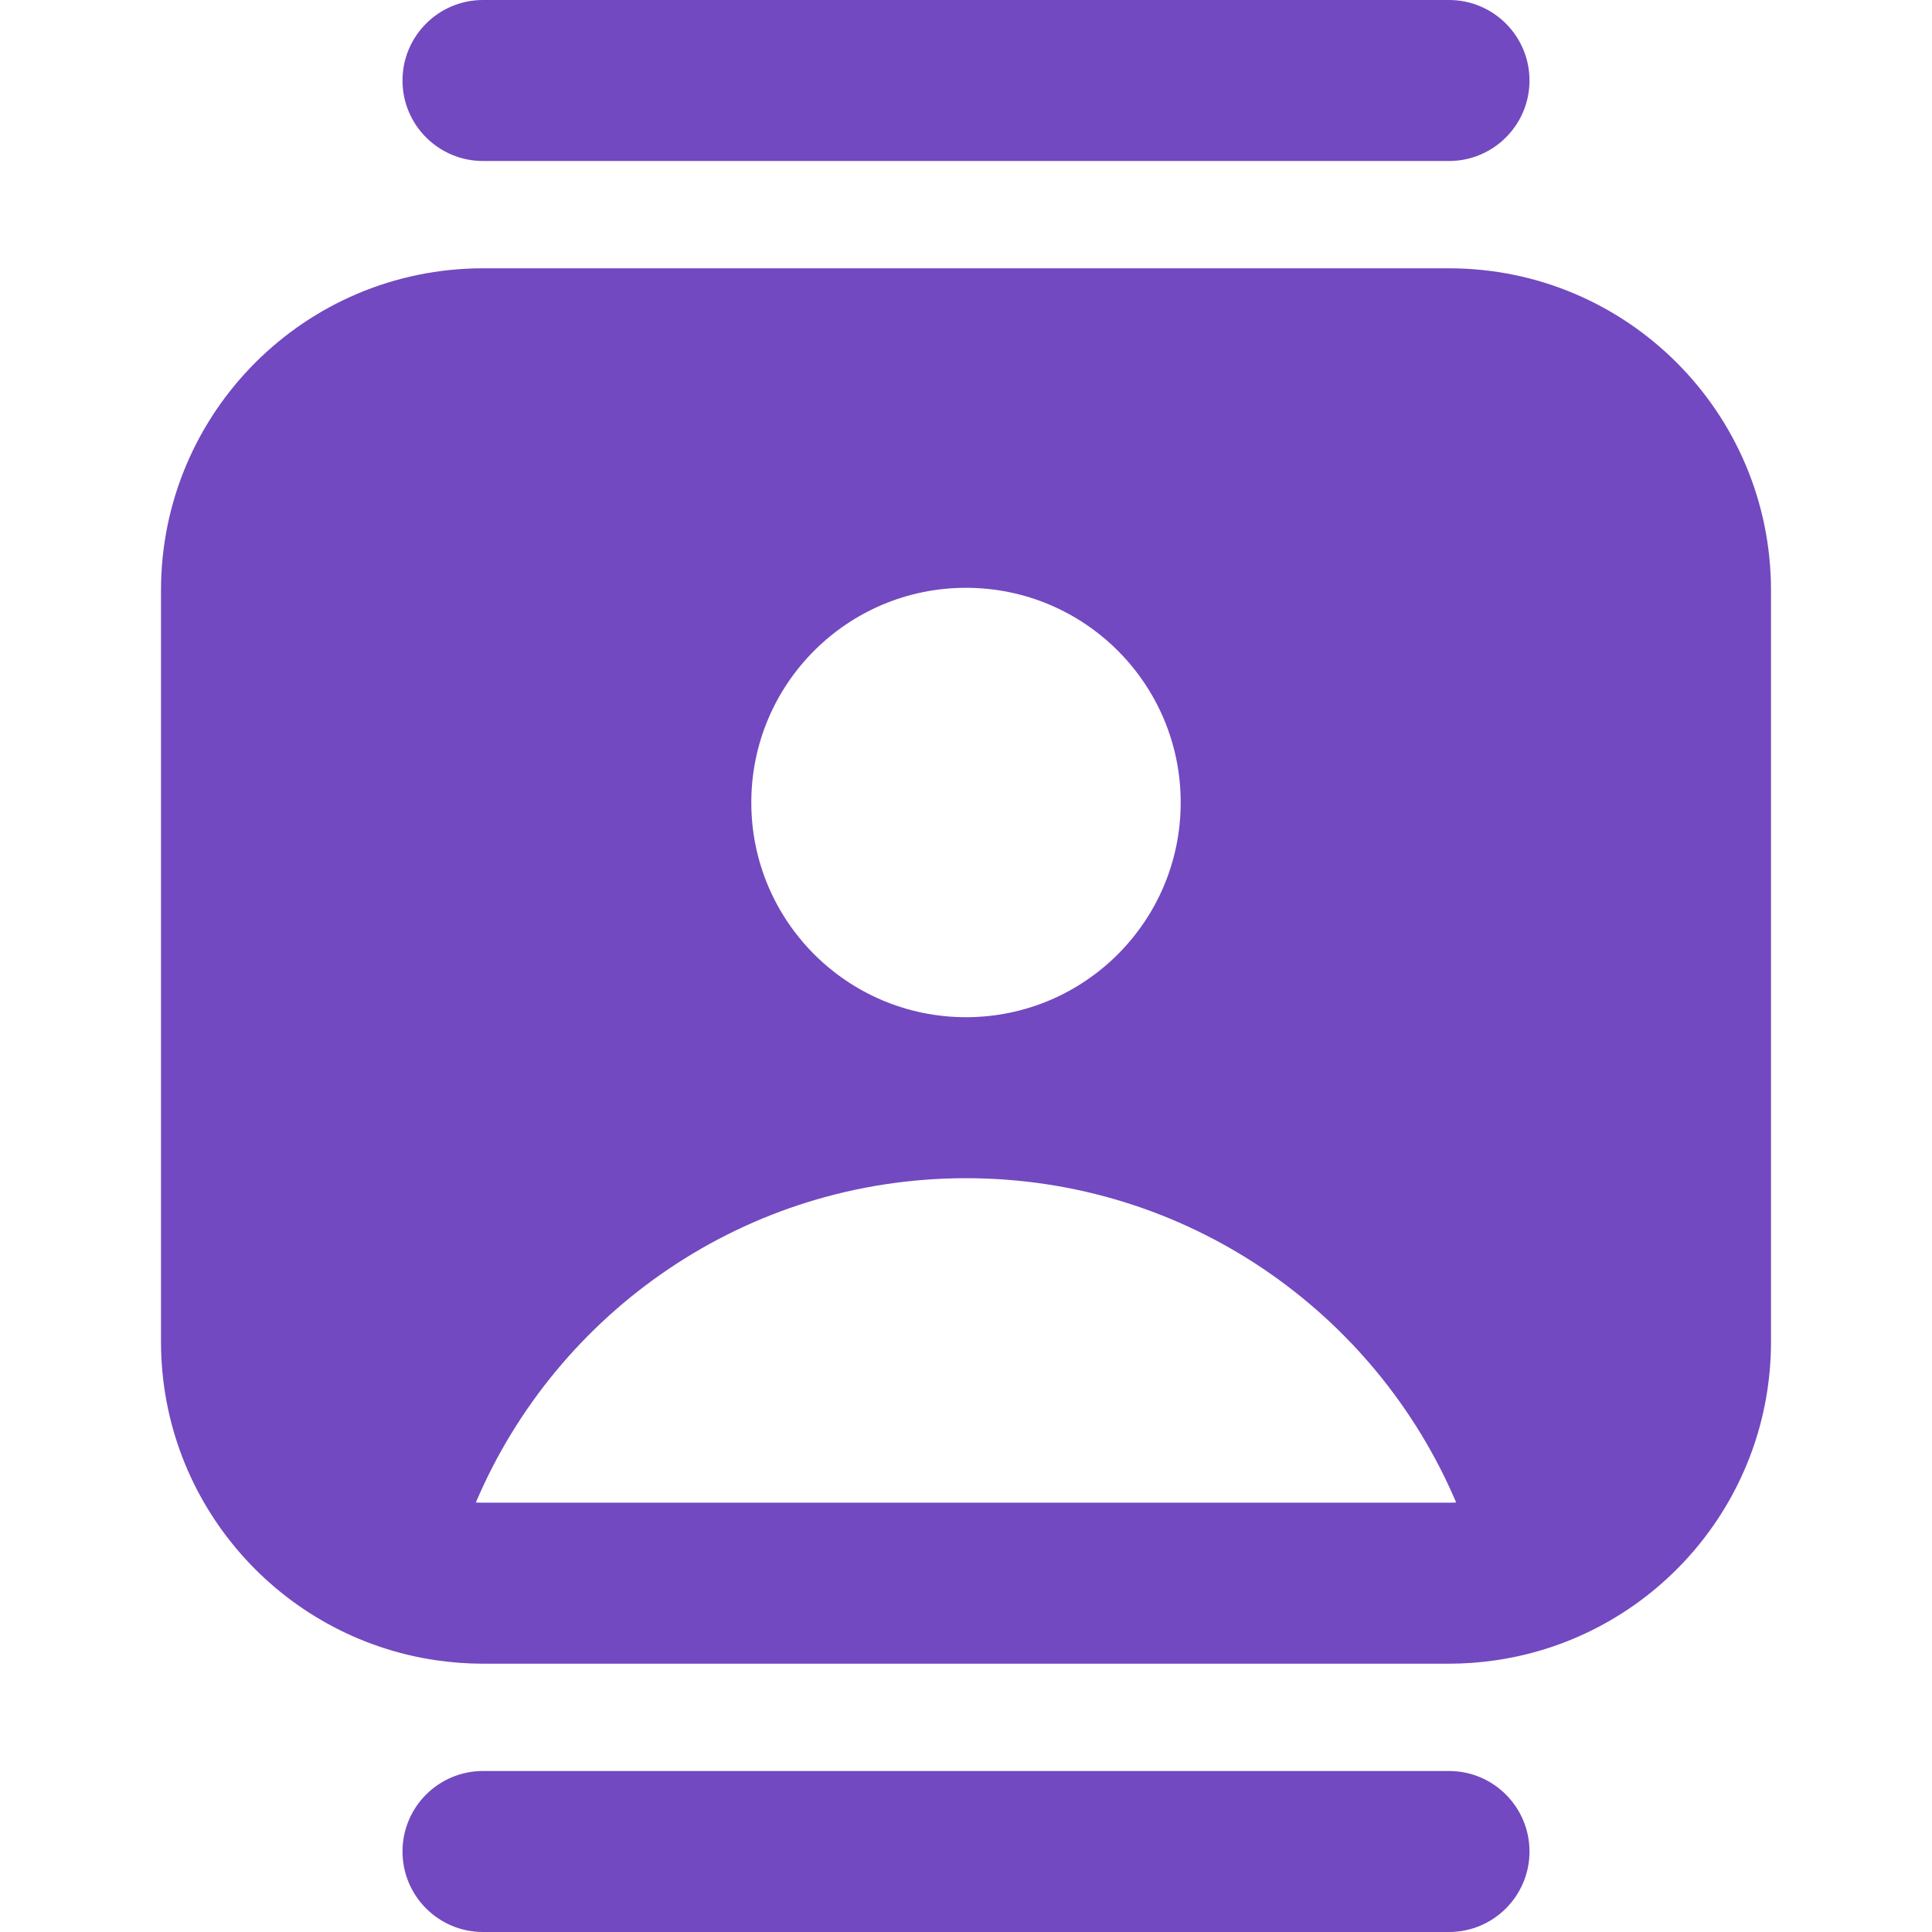
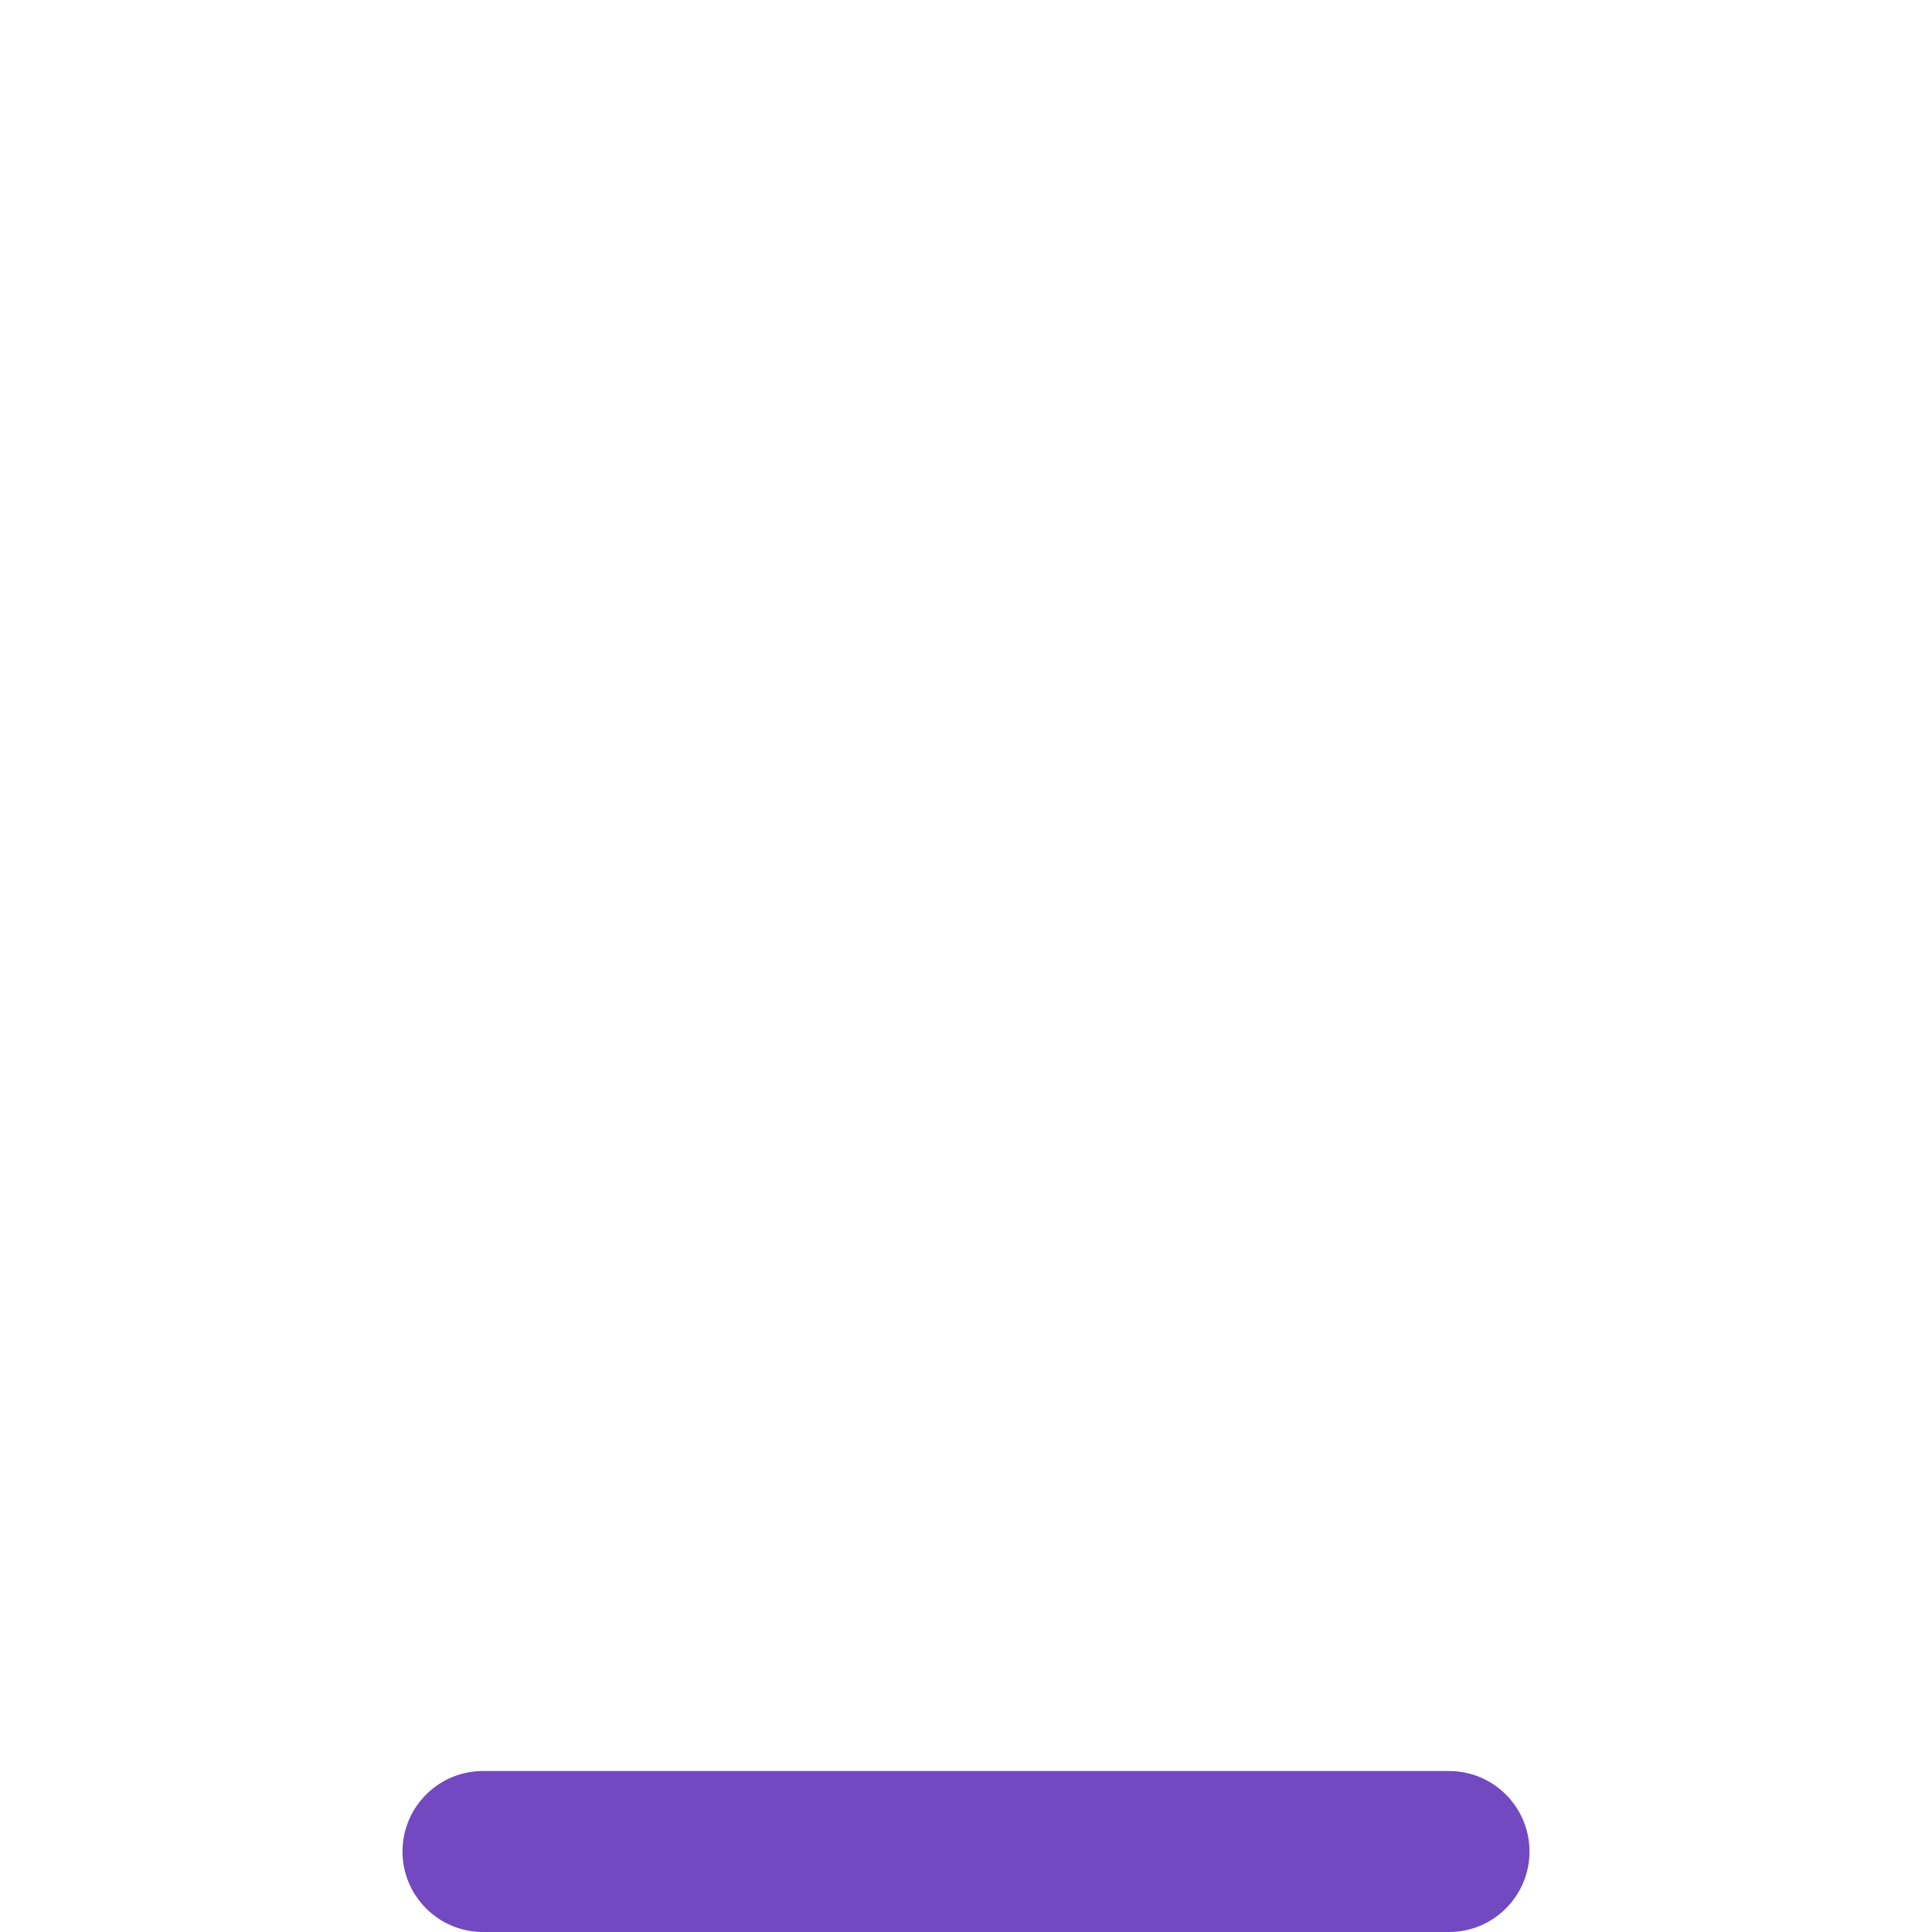
<svg xmlns="http://www.w3.org/2000/svg" width="24" height="24" viewBox="0 0 24 24" fill="none">
-   <path d="M5 1C5 0.448 5.448 0 6 0H18C18.552 0 19 0.448 19 1C19 1.552 18.552 2 18 2H6C5.448 2 5 1.552 5 1Z" fill="#7249C0" />
-   <path fill-rule="evenodd" clip-rule="evenodd" d="M6 3.333C3.791 3.333 2 5.124 2 7.333V16.667C2 18.677 3.484 20.341 5.416 20.624C5.606 20.652 5.802 20.667 6 20.667H18C18.198 20.667 18.393 20.652 18.584 20.624C18.659 20.613 18.733 20.6 18.806 20.585C20.629 20.212 22 18.6 22 16.667V7.333C22 5.124 20.209 3.333 18 3.333H6ZM5.911 18.665C6.917 16.297 9.265 14.636 12 14.636C14.736 14.636 17.083 16.296 18.089 18.665C18.06 18.666 18.03 18.667 18 18.667H6C5.97 18.667 5.94 18.666 5.911 18.665ZM12 12.636C13.473 12.636 14.667 11.442 14.667 9.969C14.667 8.496 13.473 7.302 12 7.302C10.527 7.302 9.333 8.496 9.333 9.969C9.333 11.442 10.527 12.636 12 12.636Z" fill="#7249C0" />
  <path d="M6 22C5.448 22 5 22.448 5 23C5 23.552 5.448 24 6 24H18C18.552 24 19 23.552 19 23C19 22.448 18.552 22 18 22H6Z" fill="#7249C0" />
</svg>